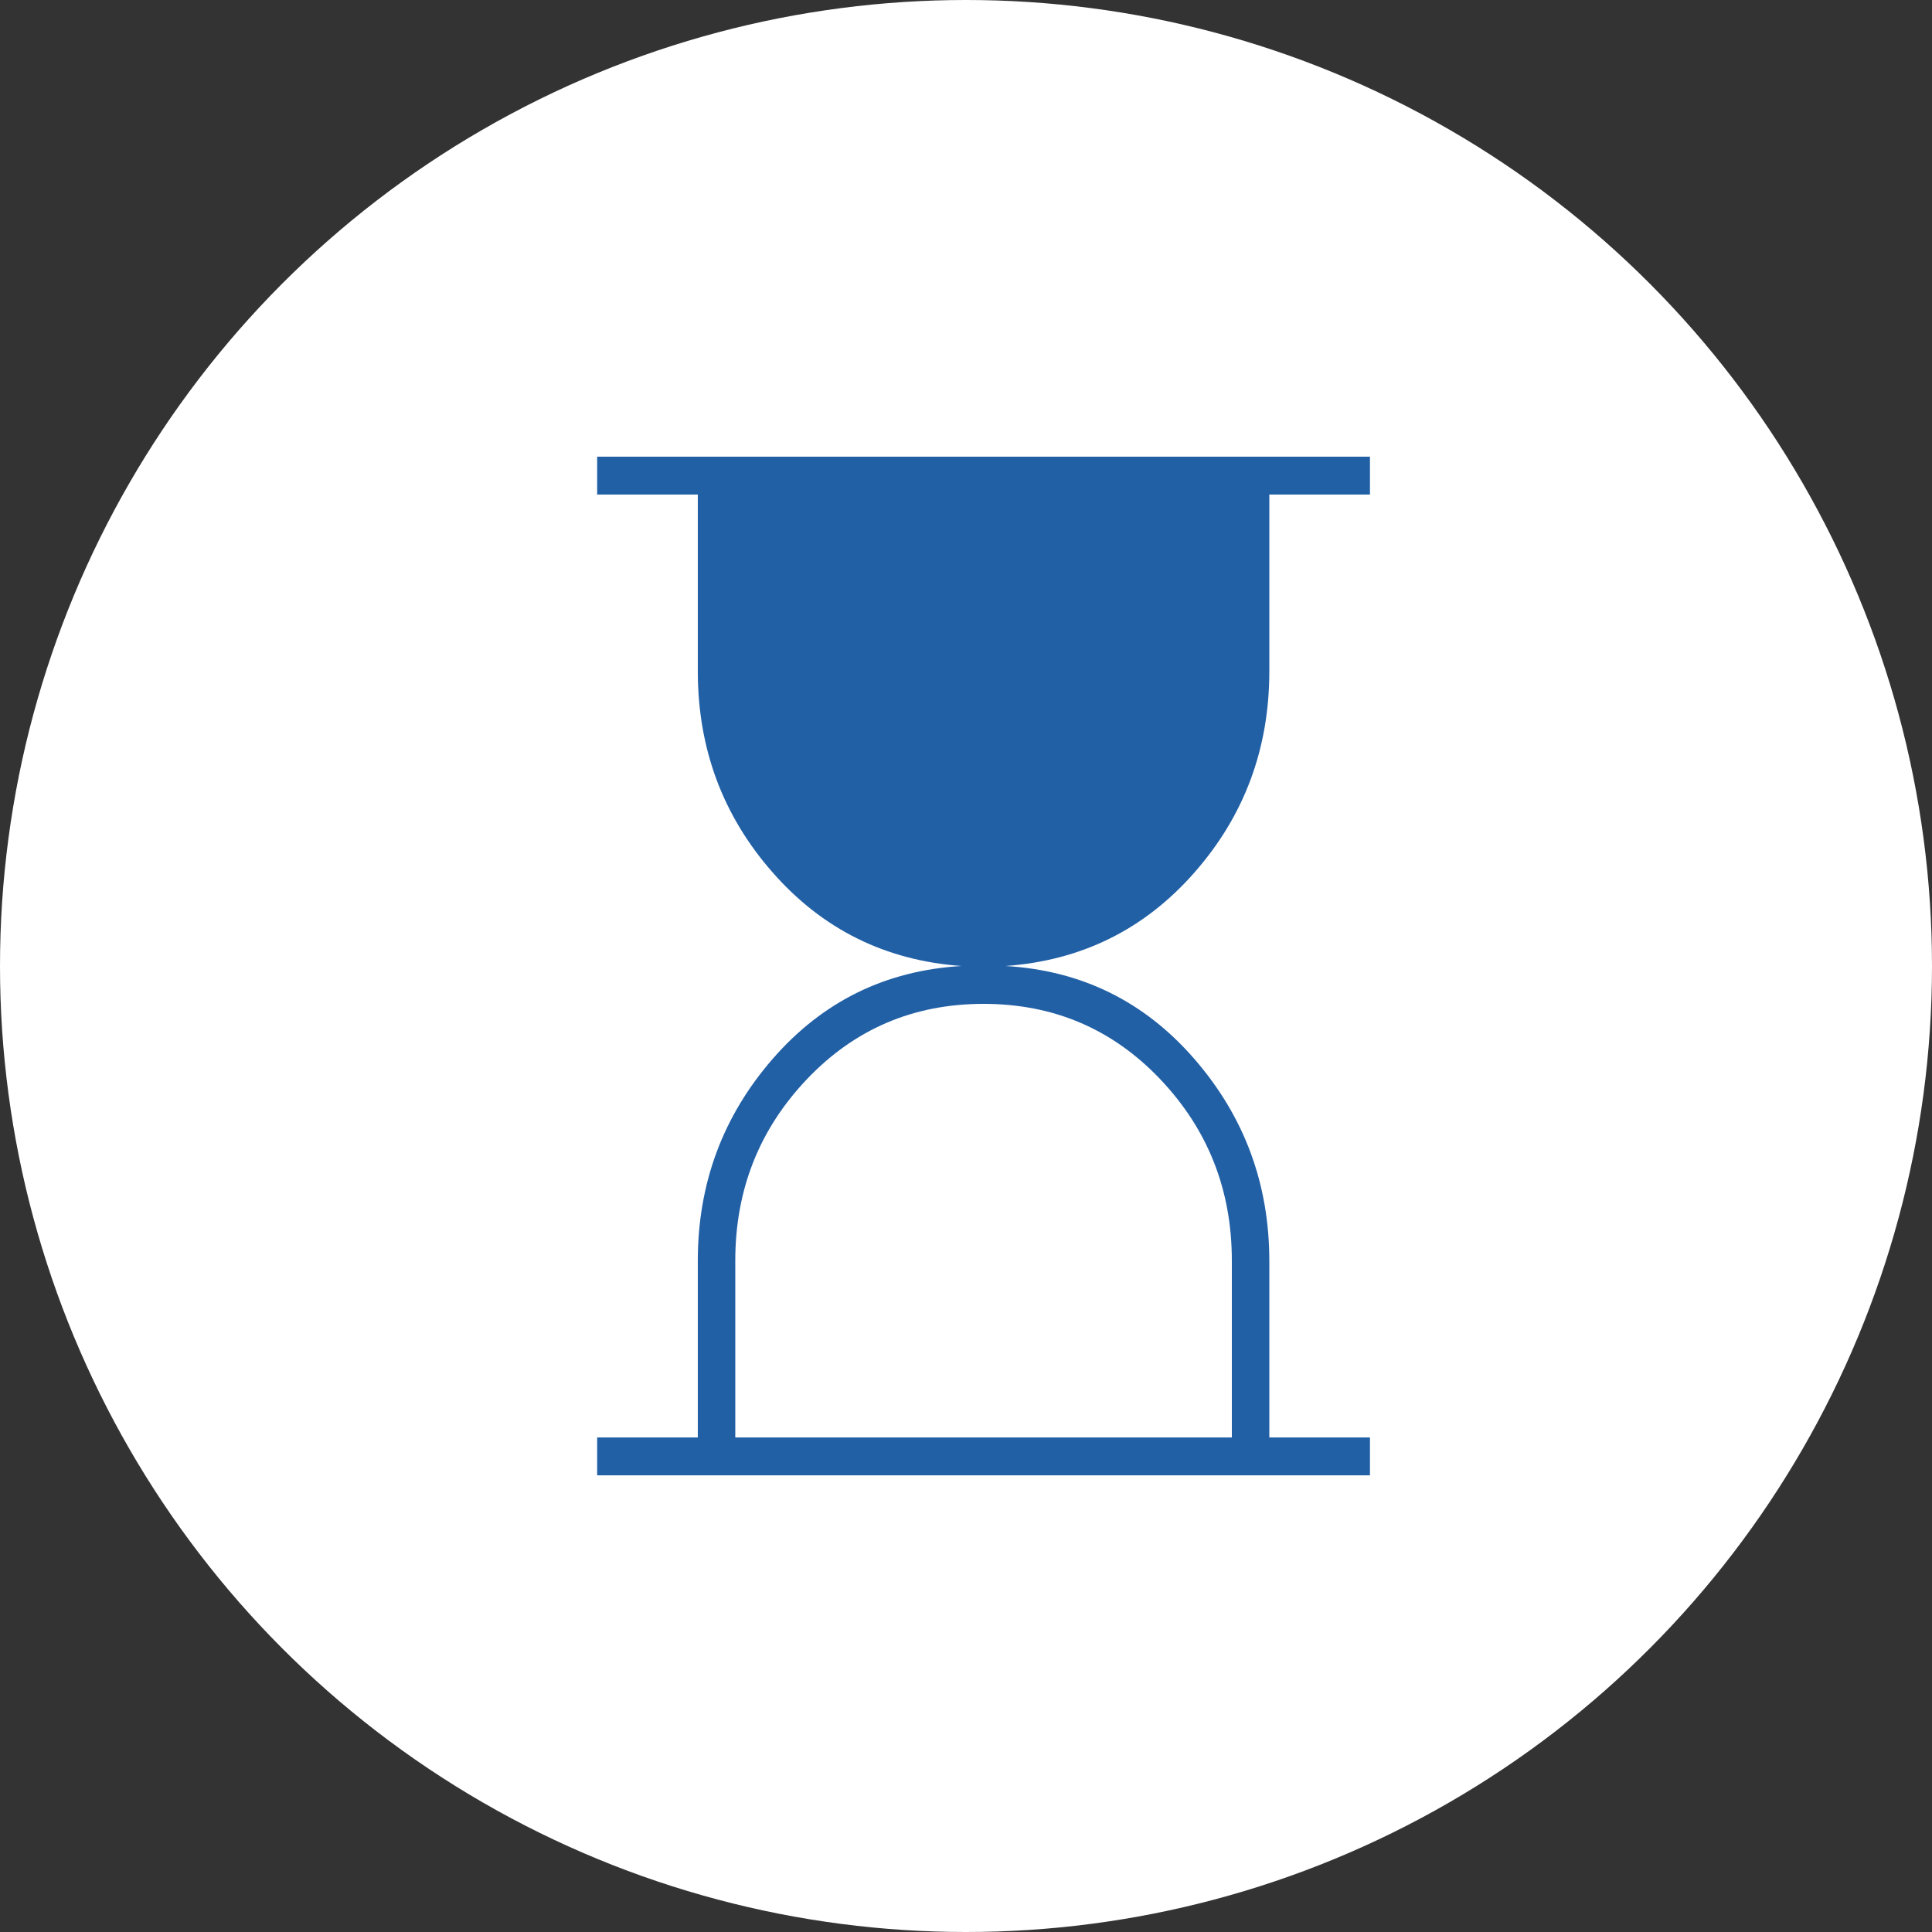
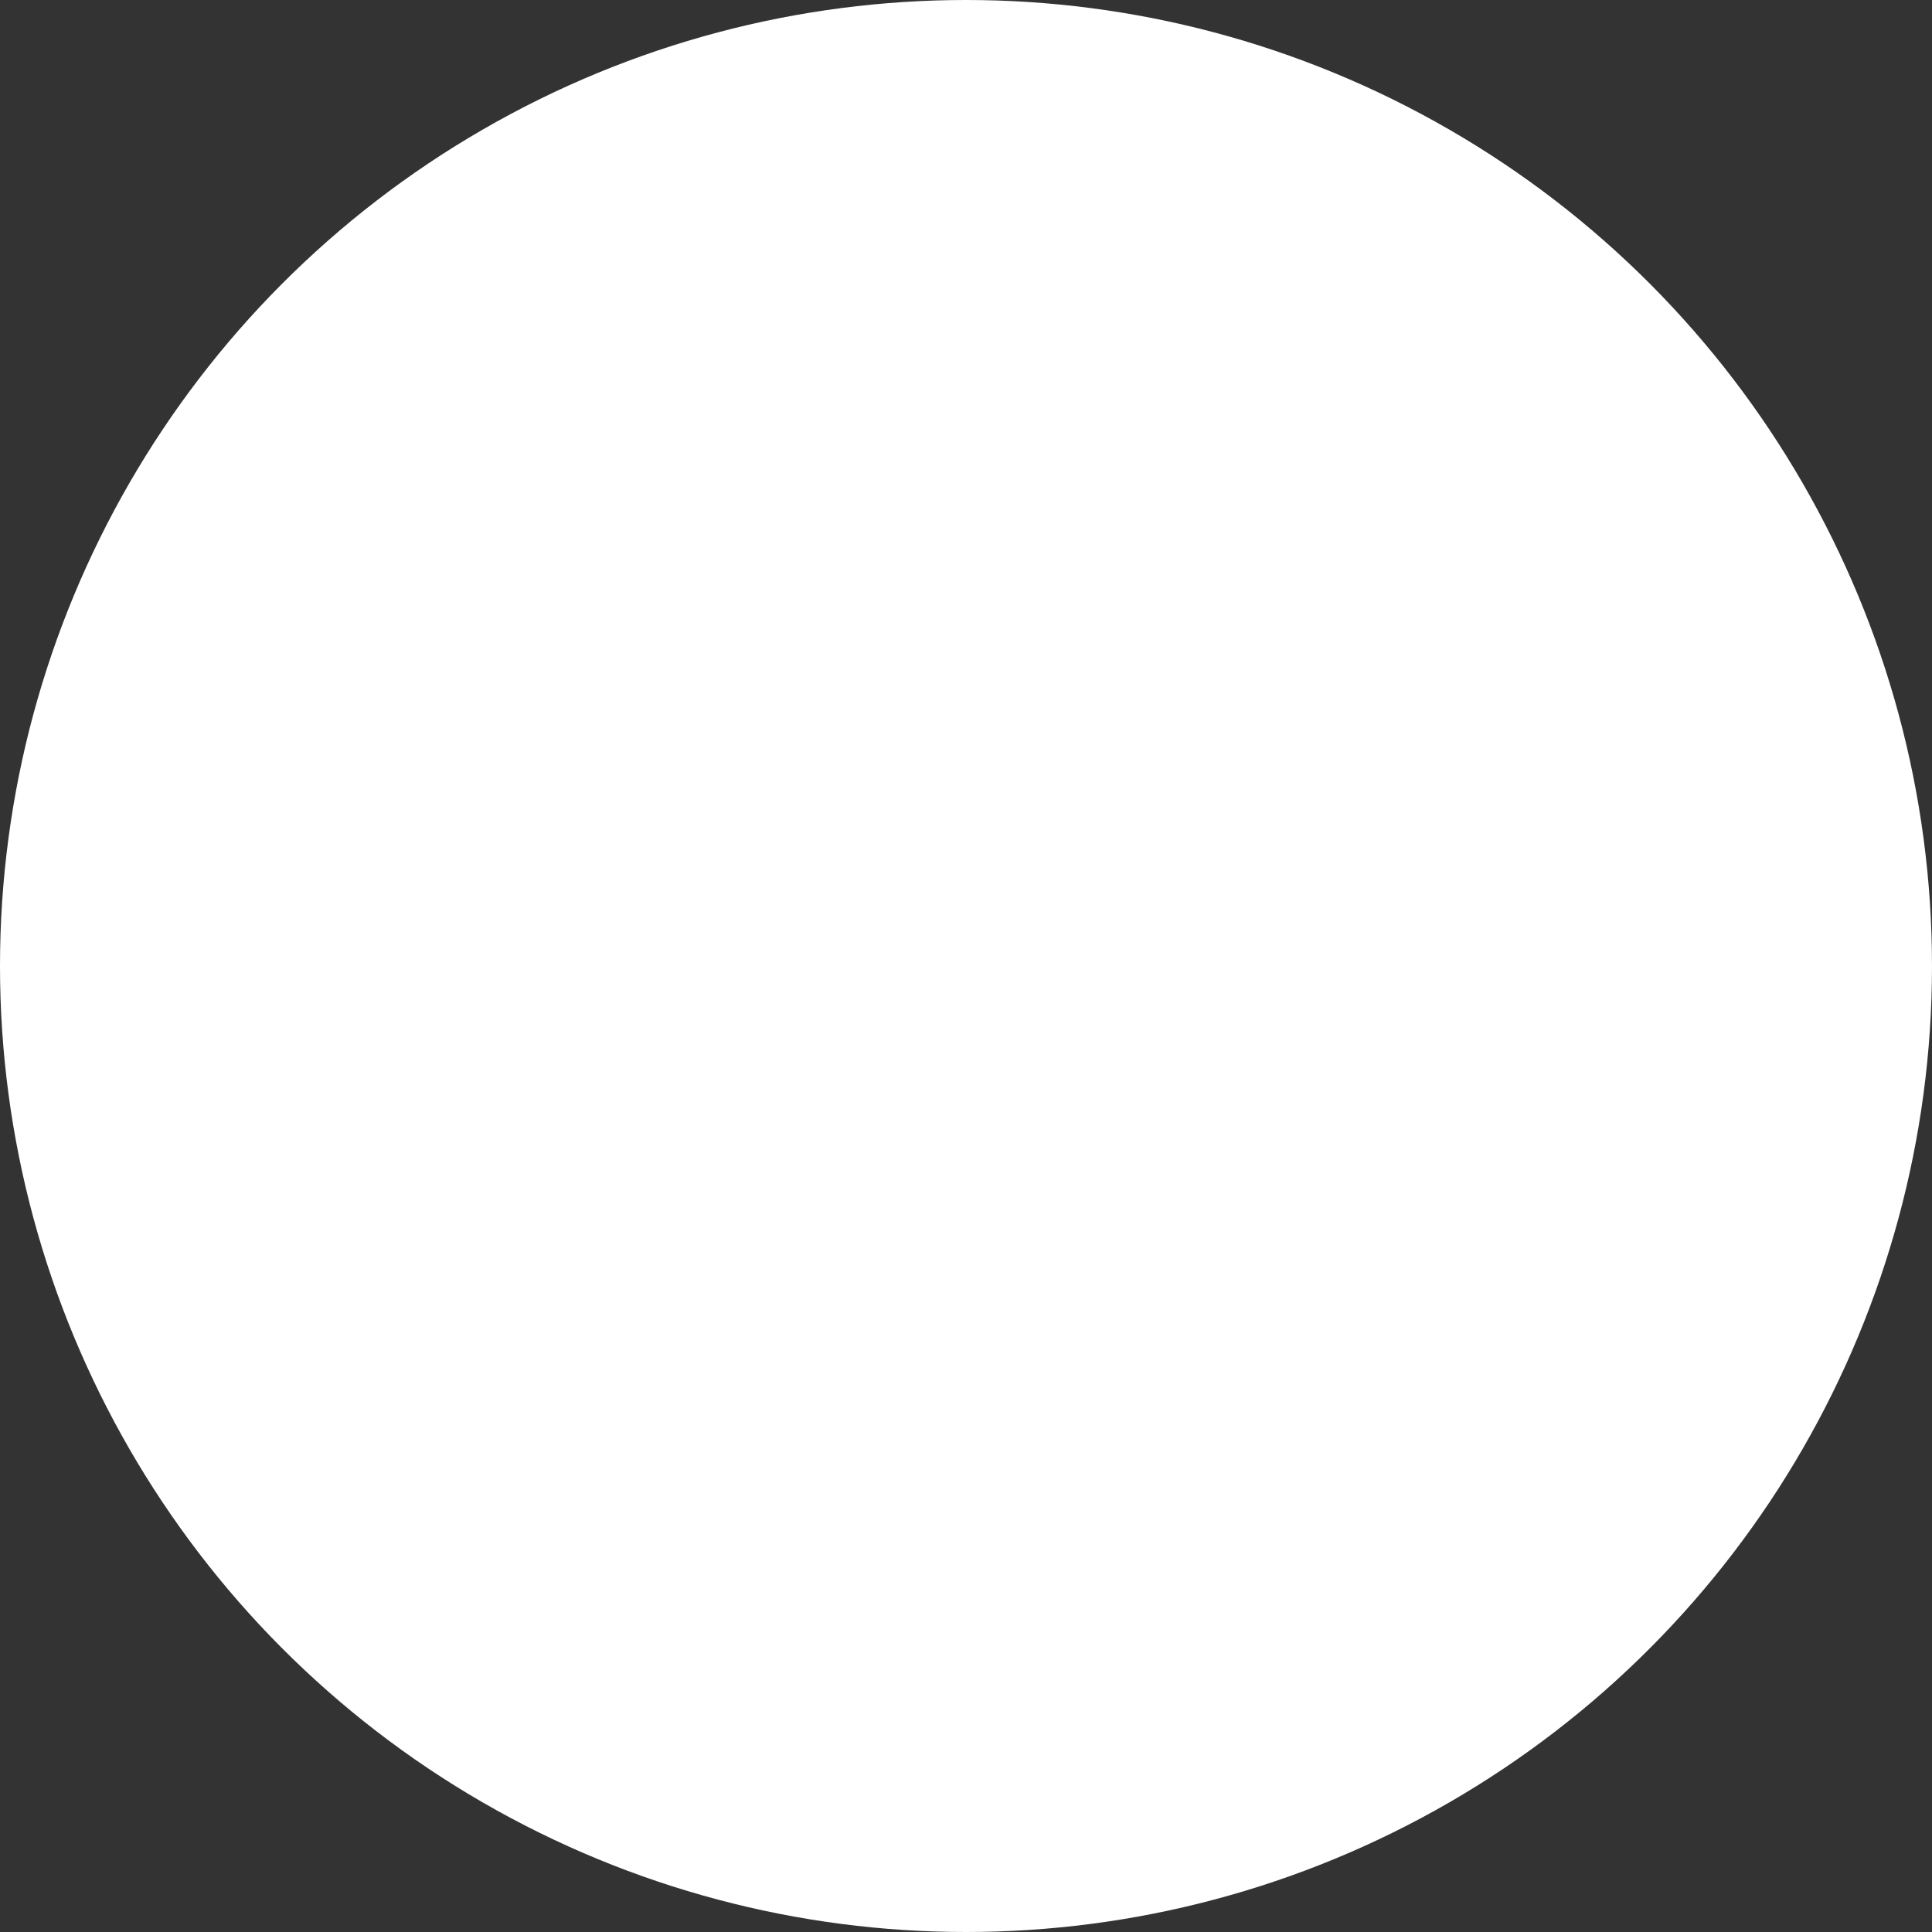
<svg xmlns="http://www.w3.org/2000/svg" width="55" height="55" viewBox="0 0 55 55" fill="none">
  <rect x="0" y="0" width="55" height="55" fill="#333333" stroke="none" />
  <circle cx="27.5" cy="27.5" r="27.5" fill="white" />
-   <path d="M20.932 40.922H35.068V35.891C35.068 33.876 34.389 32.154 33.029 30.723C31.67 29.293 29.994 28.578 28 28.578C26.006 28.578 24.33 29.293 22.971 30.723C21.611 32.154 20.932 33.876 20.932 35.891V40.922ZM17 42V40.922H19.865V35.892C19.865 33.693 20.576 31.777 21.998 30.142C23.42 28.508 25.212 27.627 27.373 27.5C25.212 27.345 23.42 26.459 21.998 24.84C20.576 23.223 19.865 21.312 19.865 19.109V14.078H17V13H39V14.078H36.135V19.109C36.135 21.312 35.424 23.223 34.002 24.84C32.58 26.459 30.788 27.345 28.627 27.5C30.788 27.627 32.58 28.509 34.002 30.147C35.424 31.785 36.135 33.702 36.135 35.899V40.922H39V42H17Z" fill="#2260A6" />
</svg>